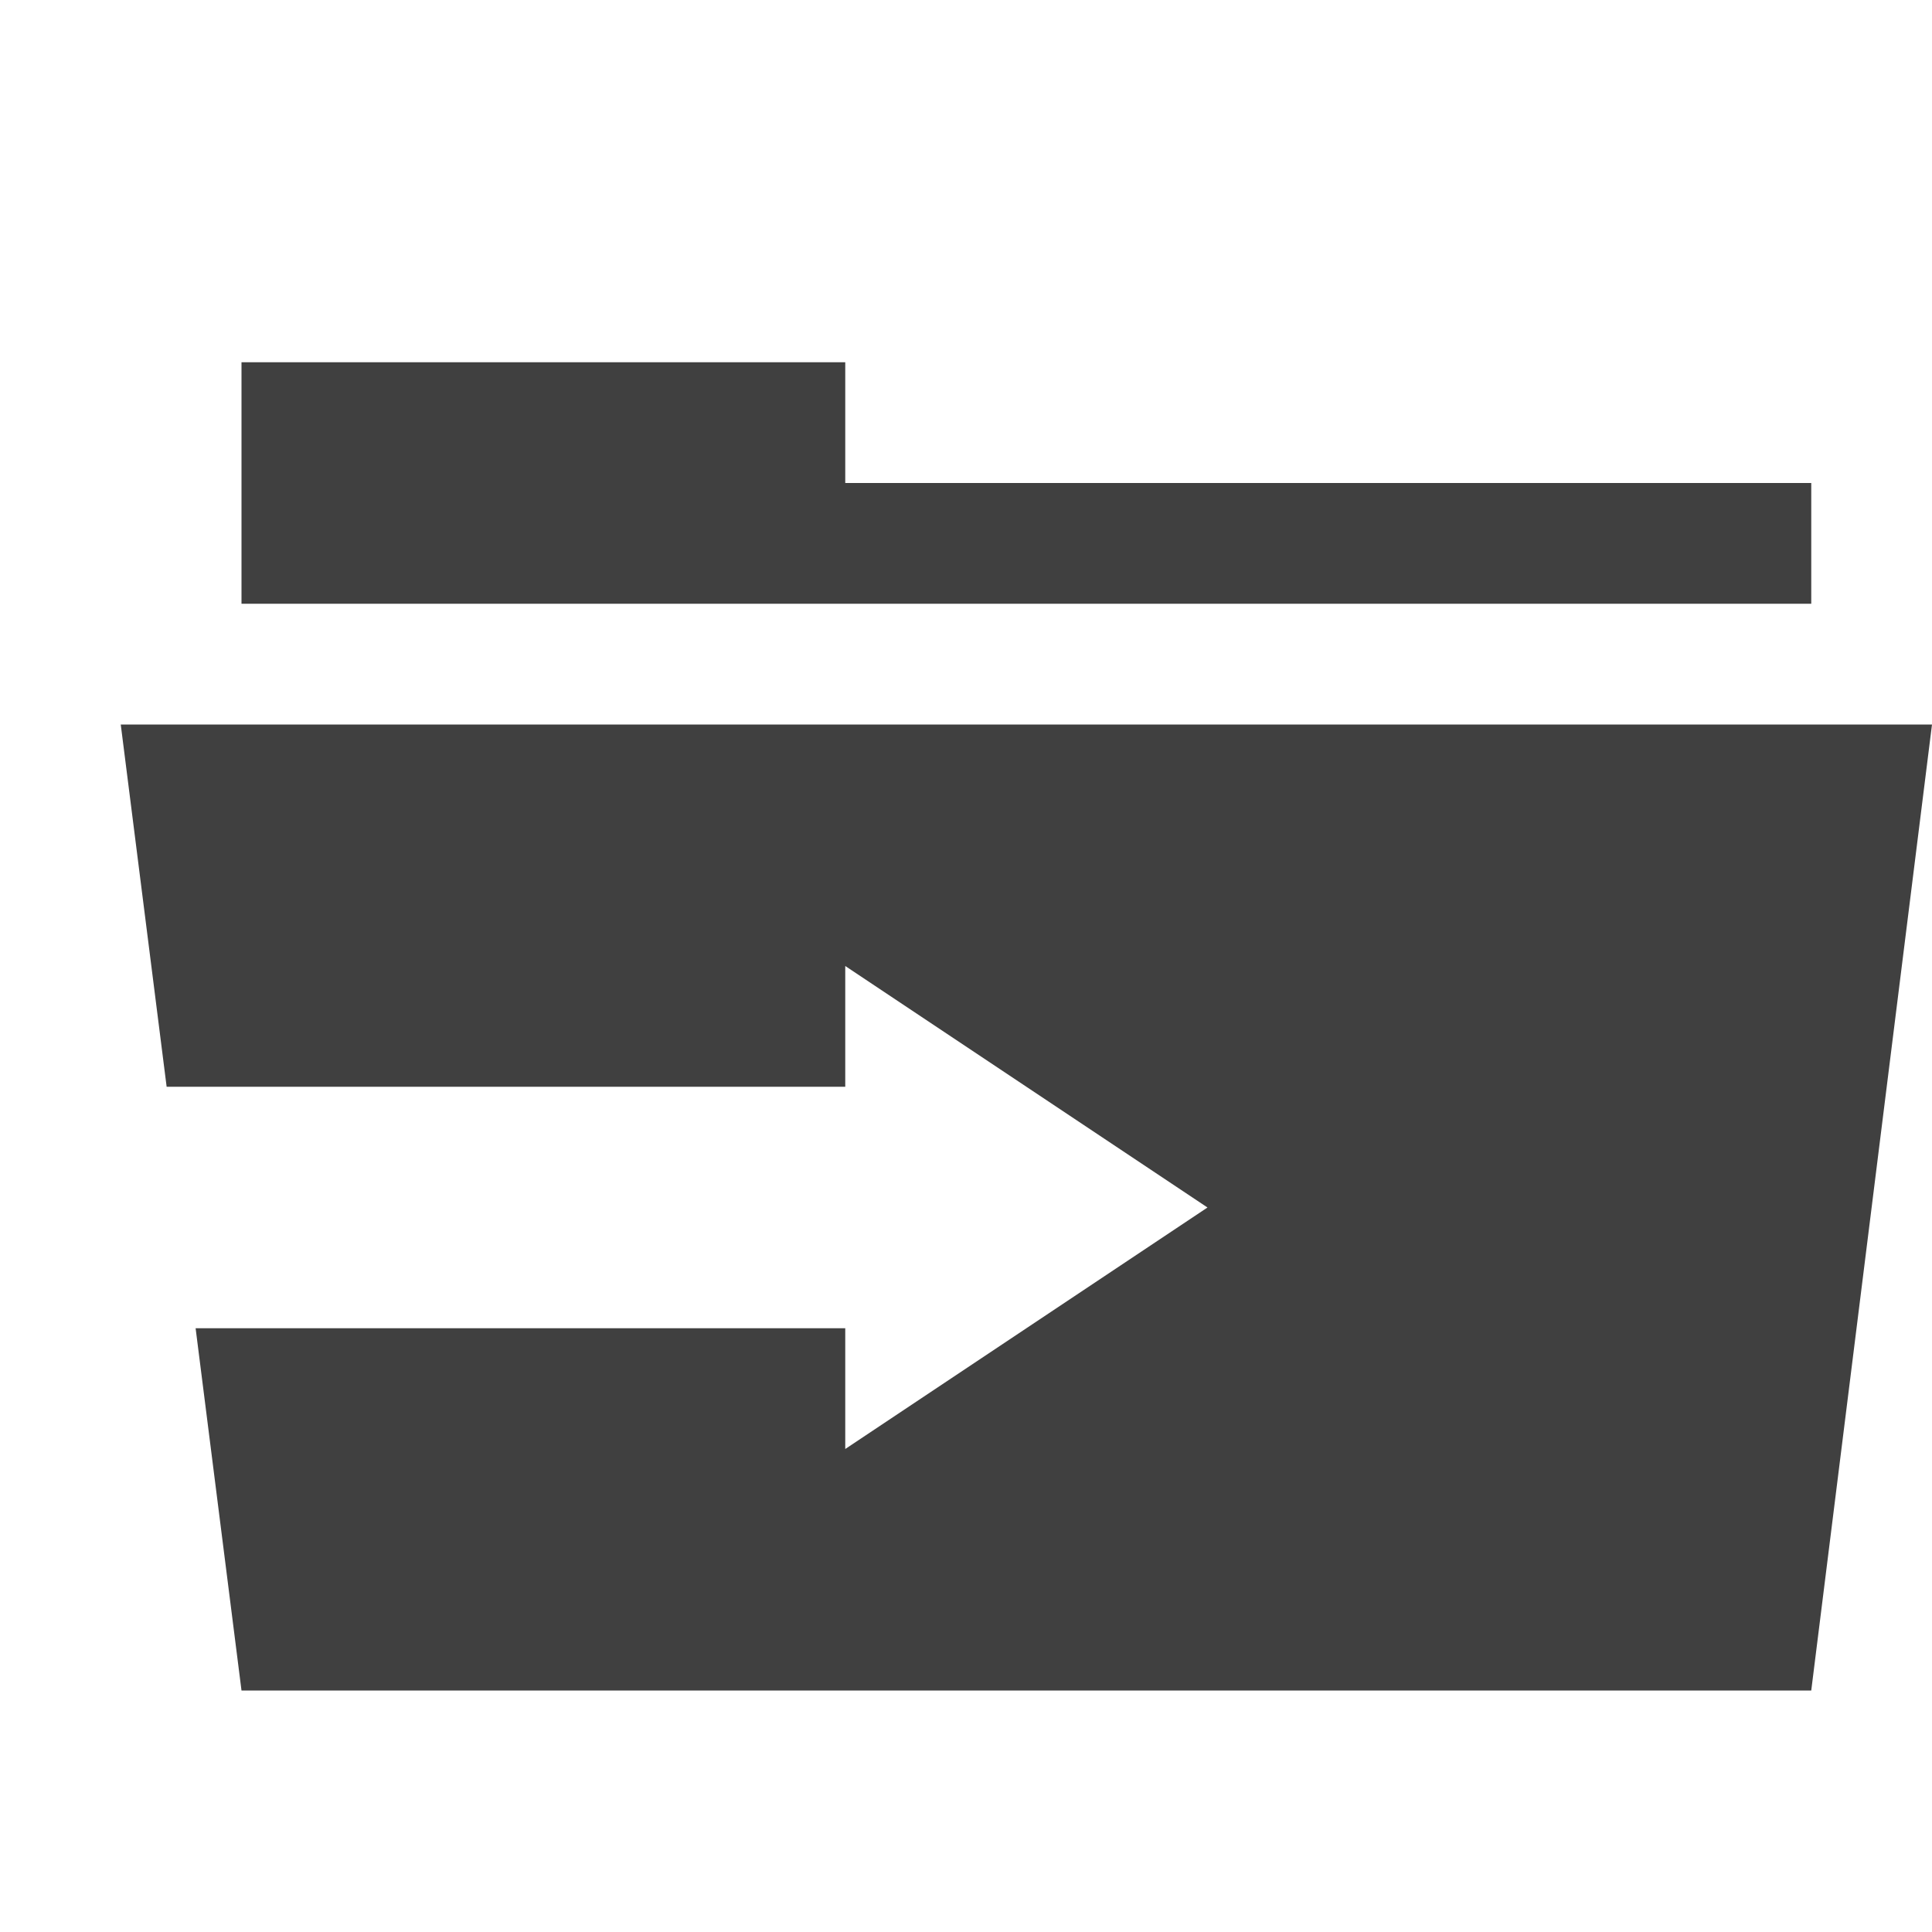
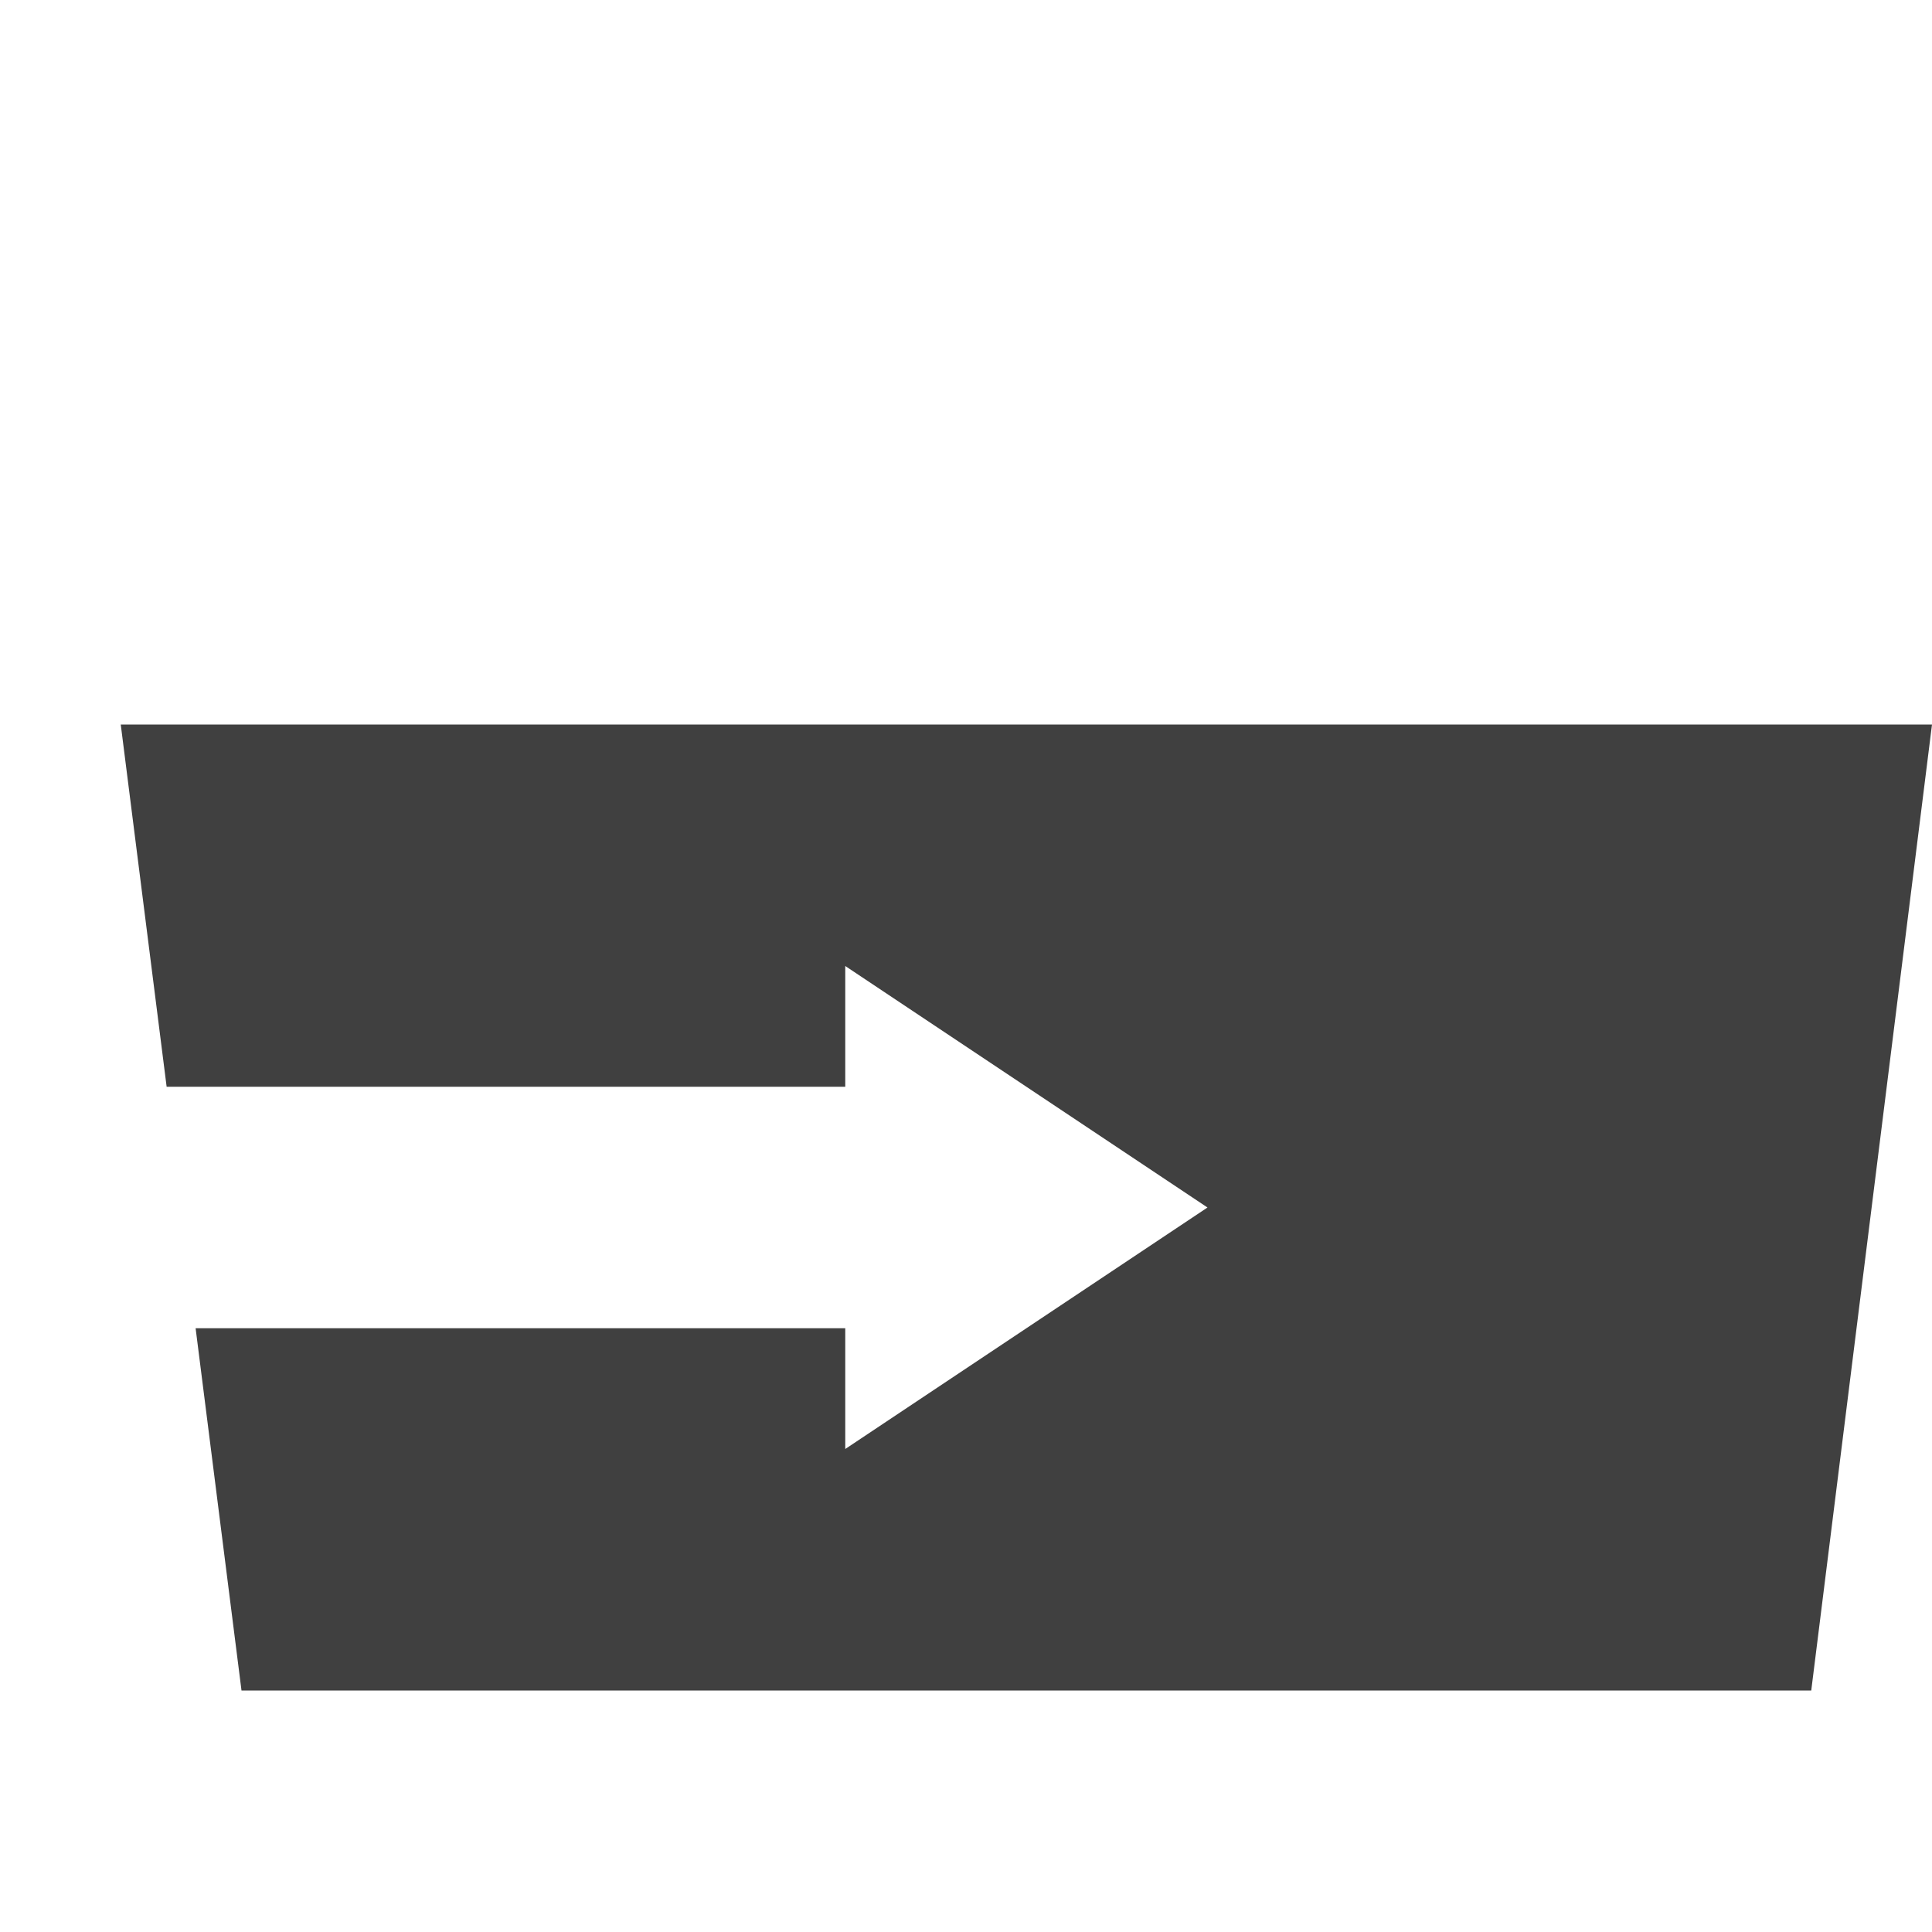
<svg xmlns="http://www.w3.org/2000/svg" id="Layer_1" viewBox="0 0 16 16">
  <defs>
    <style>.cls-1{fill:#404040;}</style>
  </defs>
-   <polygon class="cls-1" points="7 4 7 3 2 3 2 5 7 5 15 5 15 4 7 4" />
  <polygon class="cls-1" points="1 6 1.38 9 7 9 7 8 10 10 7 12 7 11 1.62 11 2 14 15 14 16 6 1 6" />
</svg>